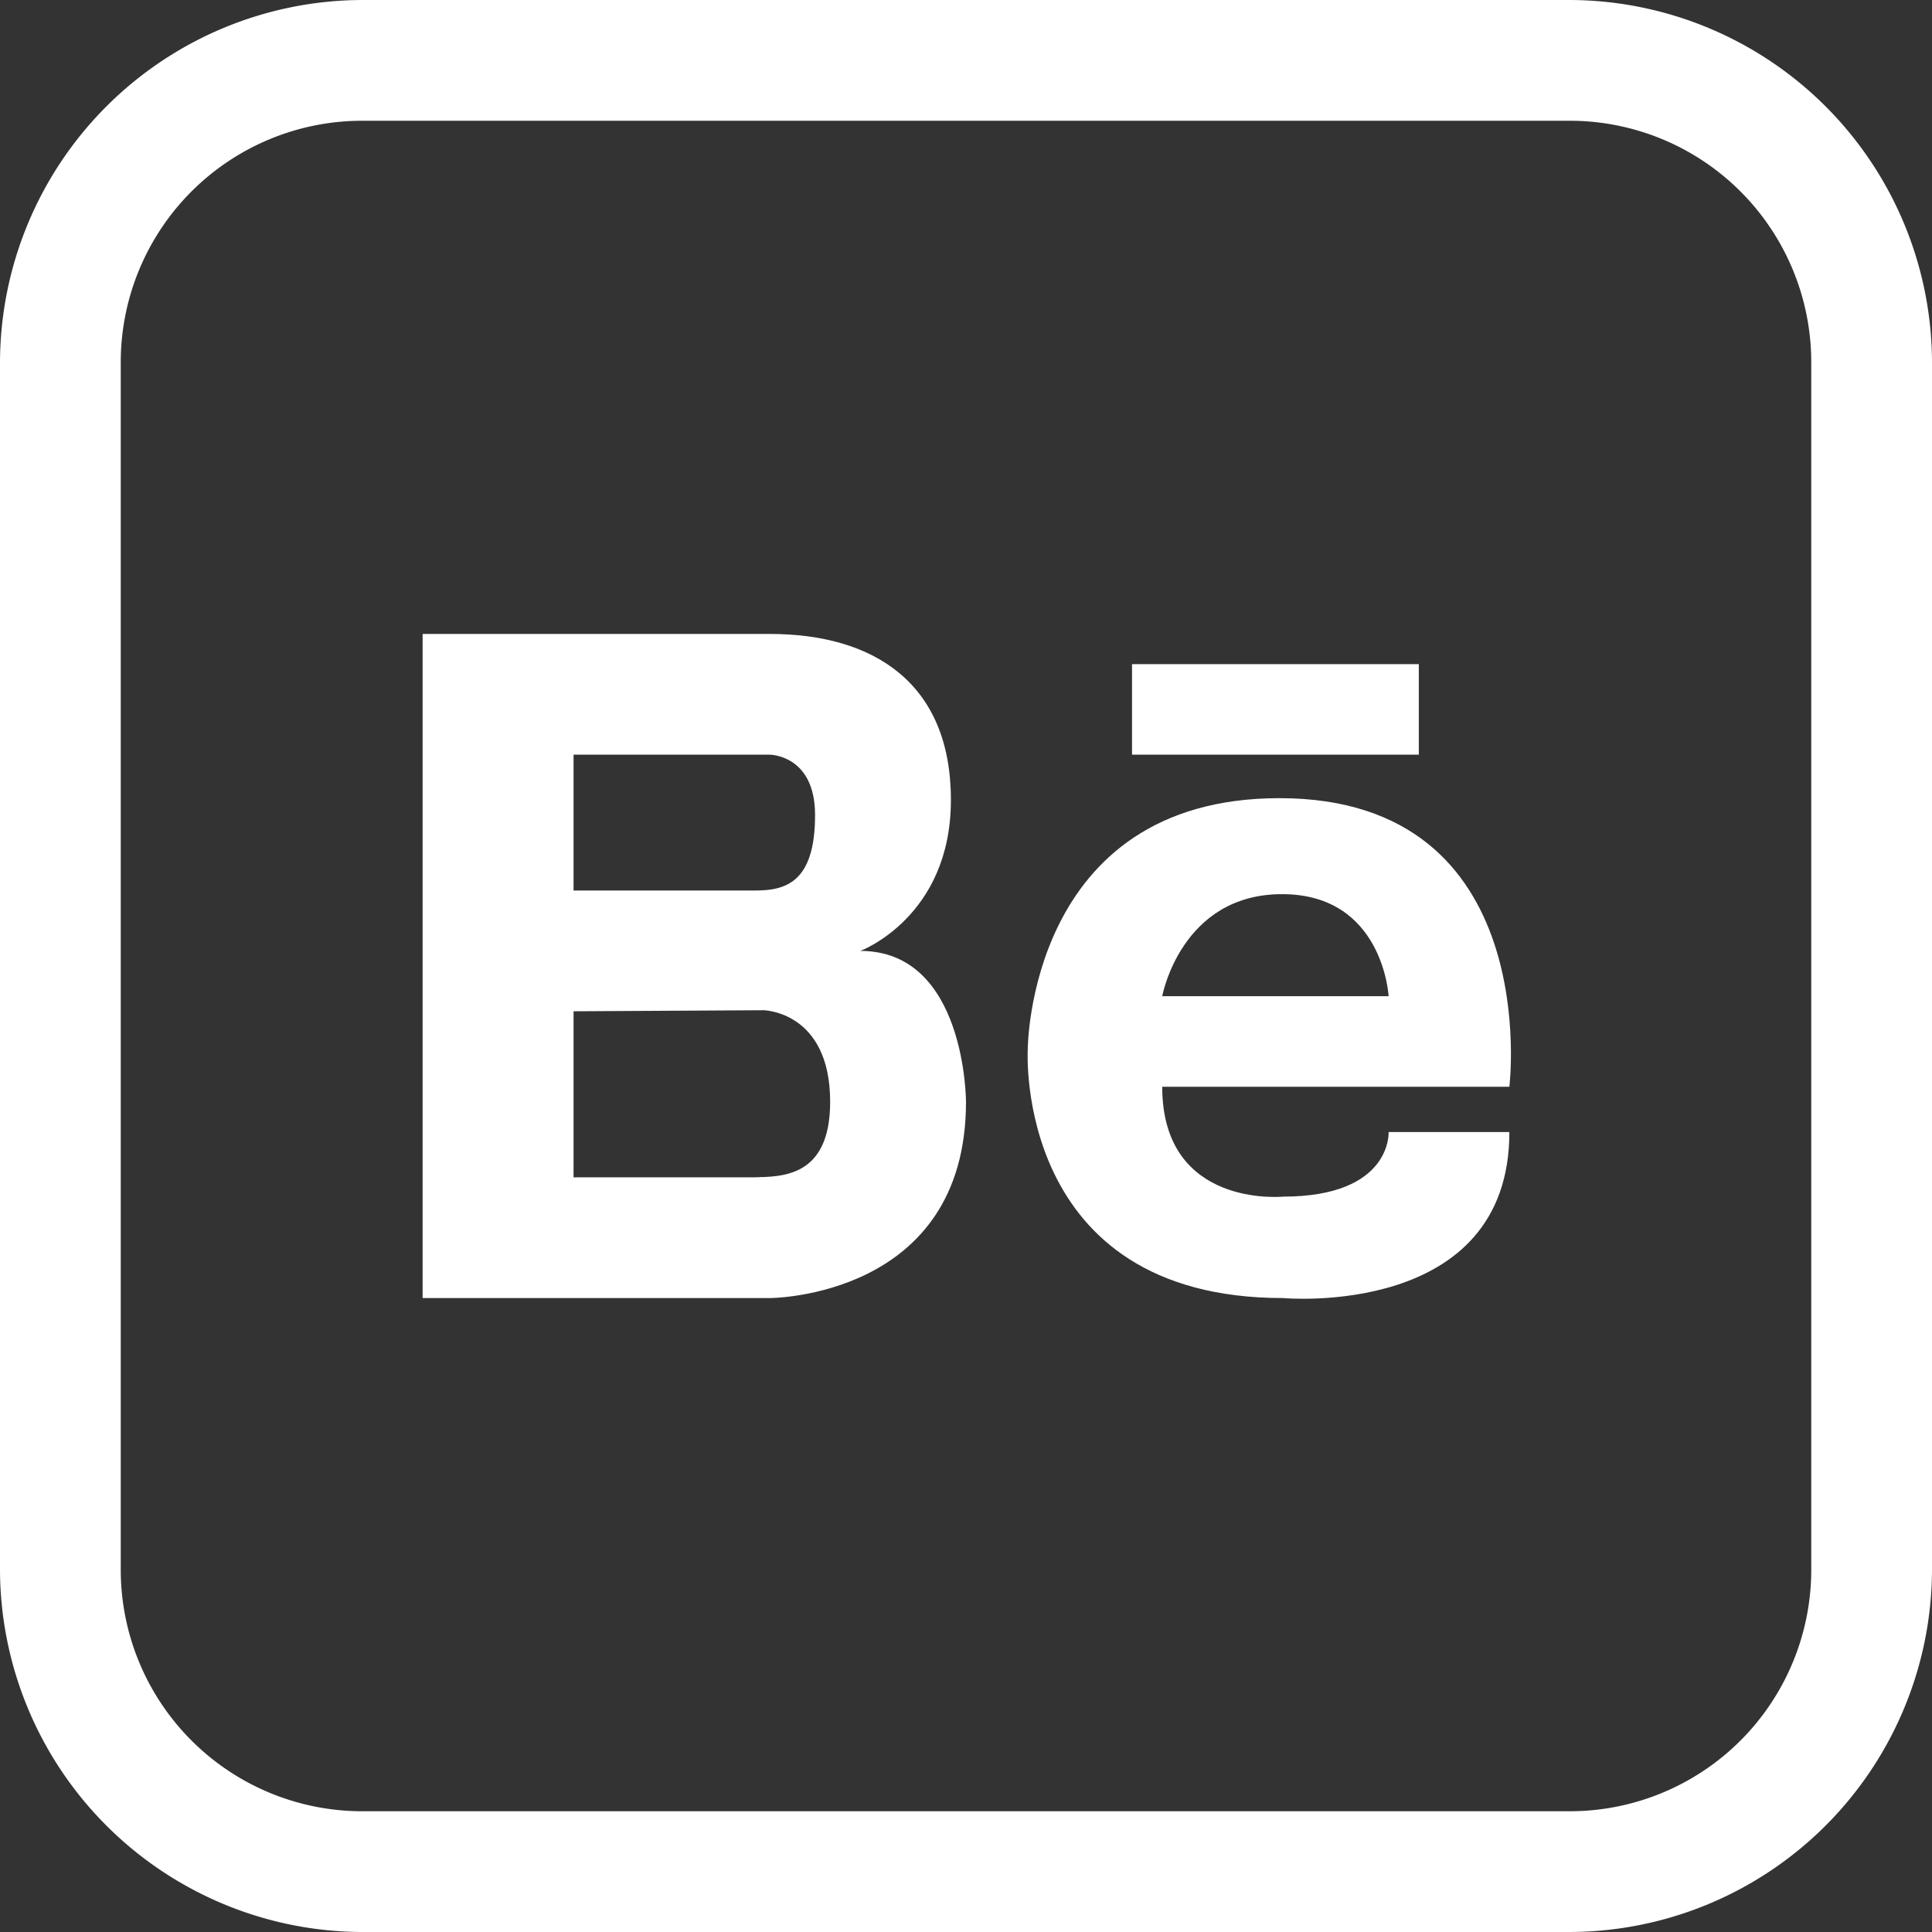
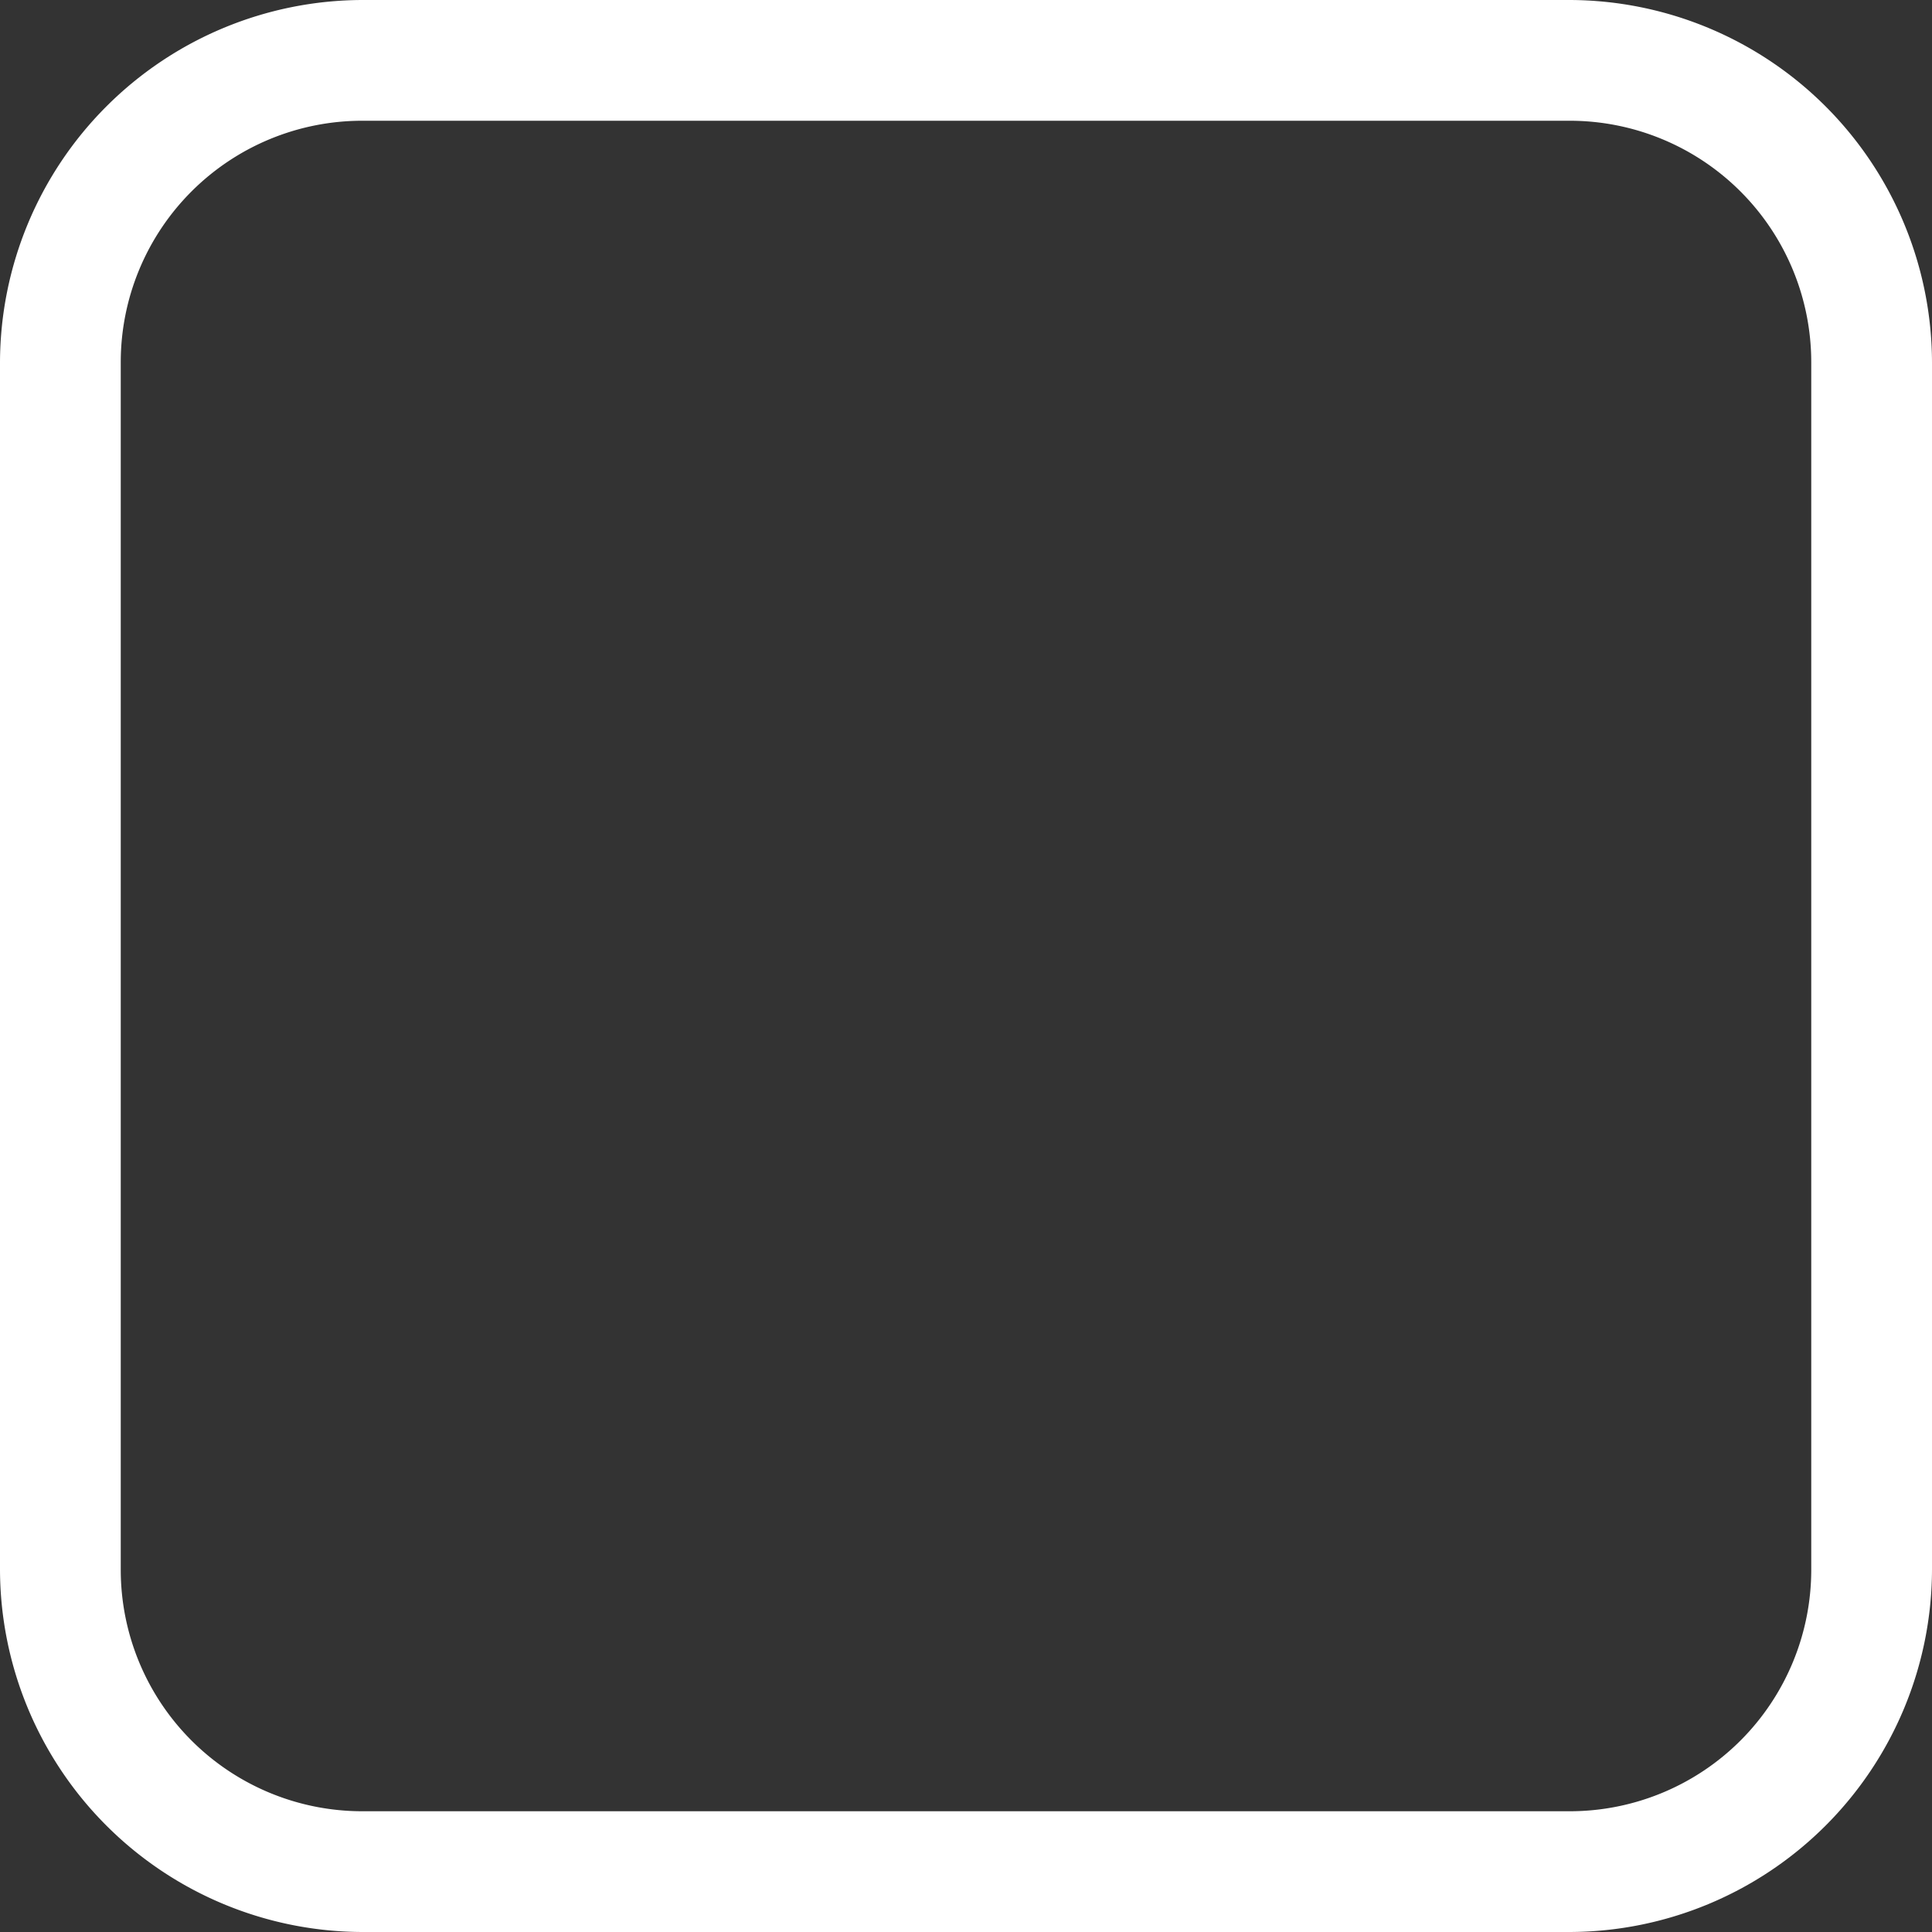
<svg xmlns="http://www.w3.org/2000/svg" width="128" height="128" fill="none">
  <rect width="100%" height="100%" fill="#333333" stroke="none" />
  <g clip-path="url('#clip0_3963_3360')" fill="#fff">
    <path d="M104 8a16.002 16.002 0 0 1 16 16v80c0 4.243-1.686 8.313-4.686 11.314A16.004 16.004 0 0 1 104 120H24a16.002 16.002 0 0 1-16-16V24A16 16 0 0 1 24 8h80Zm0-8H24A24.07 24.07 0 0 0 0 24v80a24.069 24.069 0 0 0 24 24h80a24.067 24.067 0 0 0 24-24V24a24.068 24.068 0 0 0-24-24Z" />
-     <path d="M57 63s6-2.23 6-10-5.14-11-12-11H28v44h23s13 0 13-13c0 0 0-10-7-10ZM38 50h13s3 0 3 4c0 4.52-2 5-4 5H38v-9Zm12 28H38V67l12.59-.07S55 67 55 73c0 5-3.19 4.95-5 5ZM84.77 52.88c-16.69 0-16.68 16.68-16.68 16.68S67.17 86 85 86c0 0 15 1.39 15-11h-8s.24 4.28-7 4.28c0 0-8 .79-8-7.28h23s2.34-19.12-15.23-19.12ZM92 66H77s1.24-6.76 7.94-6.76S92 66 92 66ZM94 44H75v6h19v-6Z" />
  </g>
  <defs>
    <clipPath id="clip0_3963_3360">
      <path fill="#fff" d="M0 0h128v128H0z" />
    </clipPath>
  </defs>
</svg>